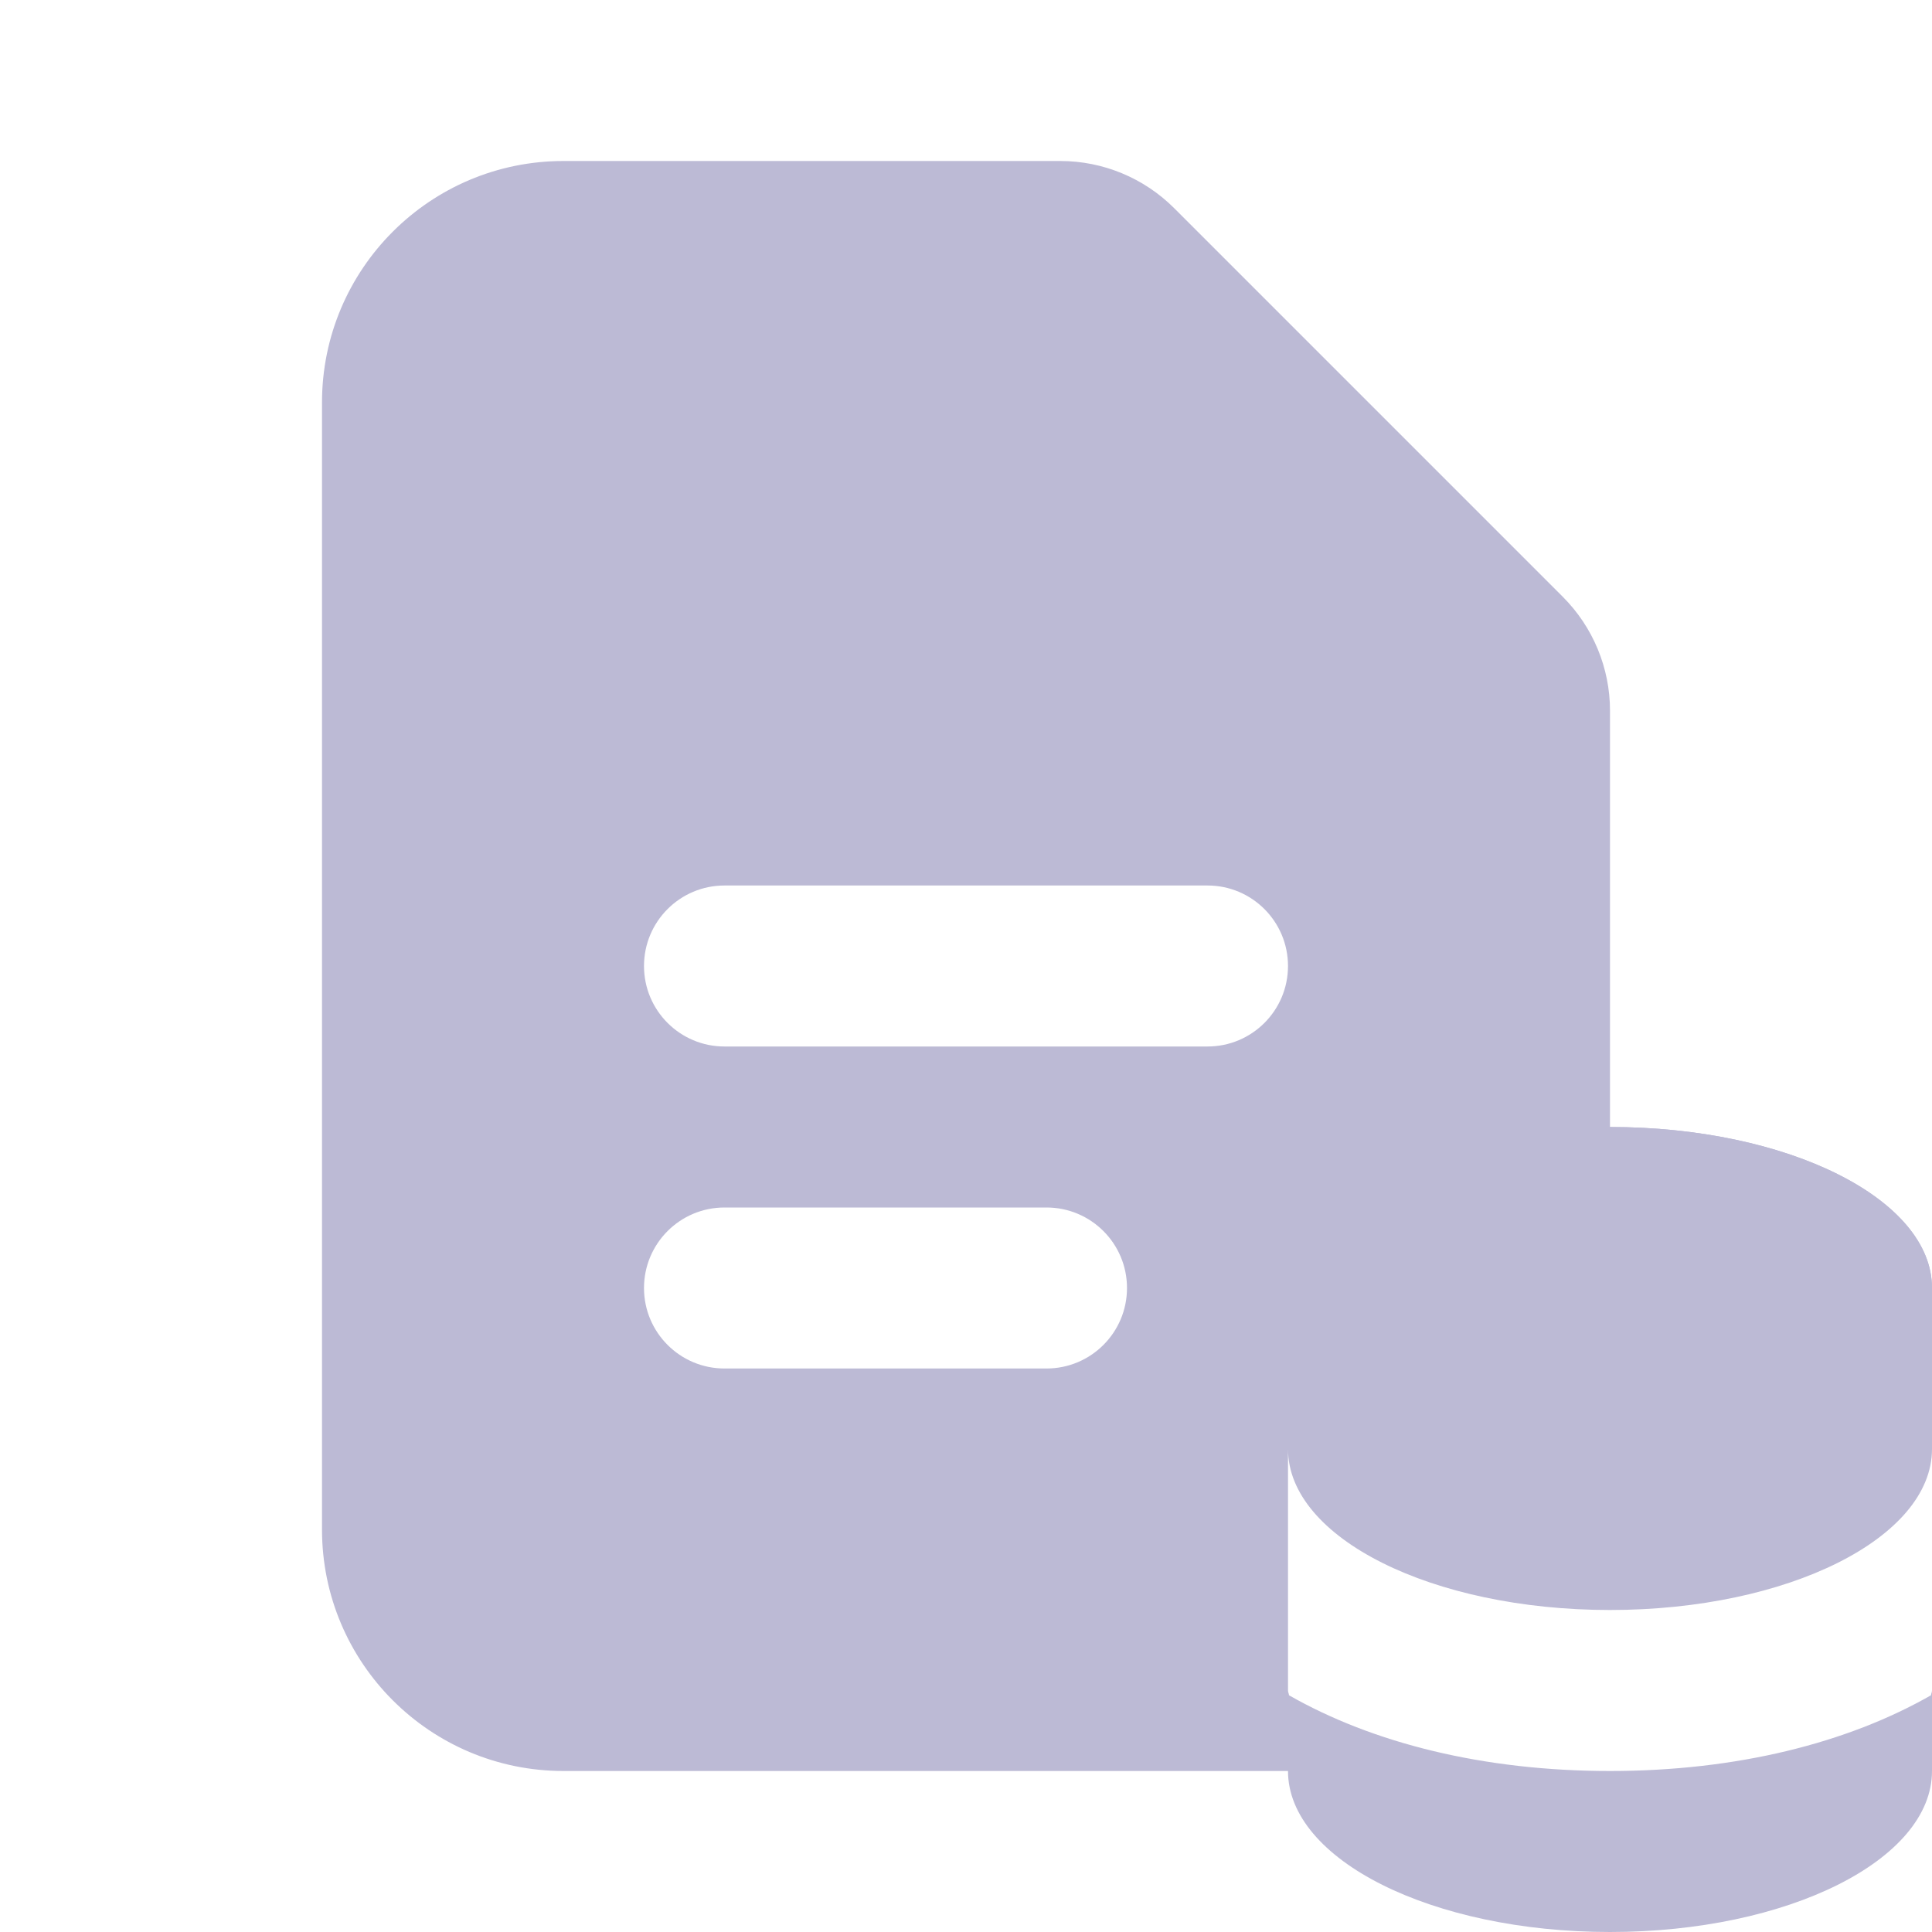
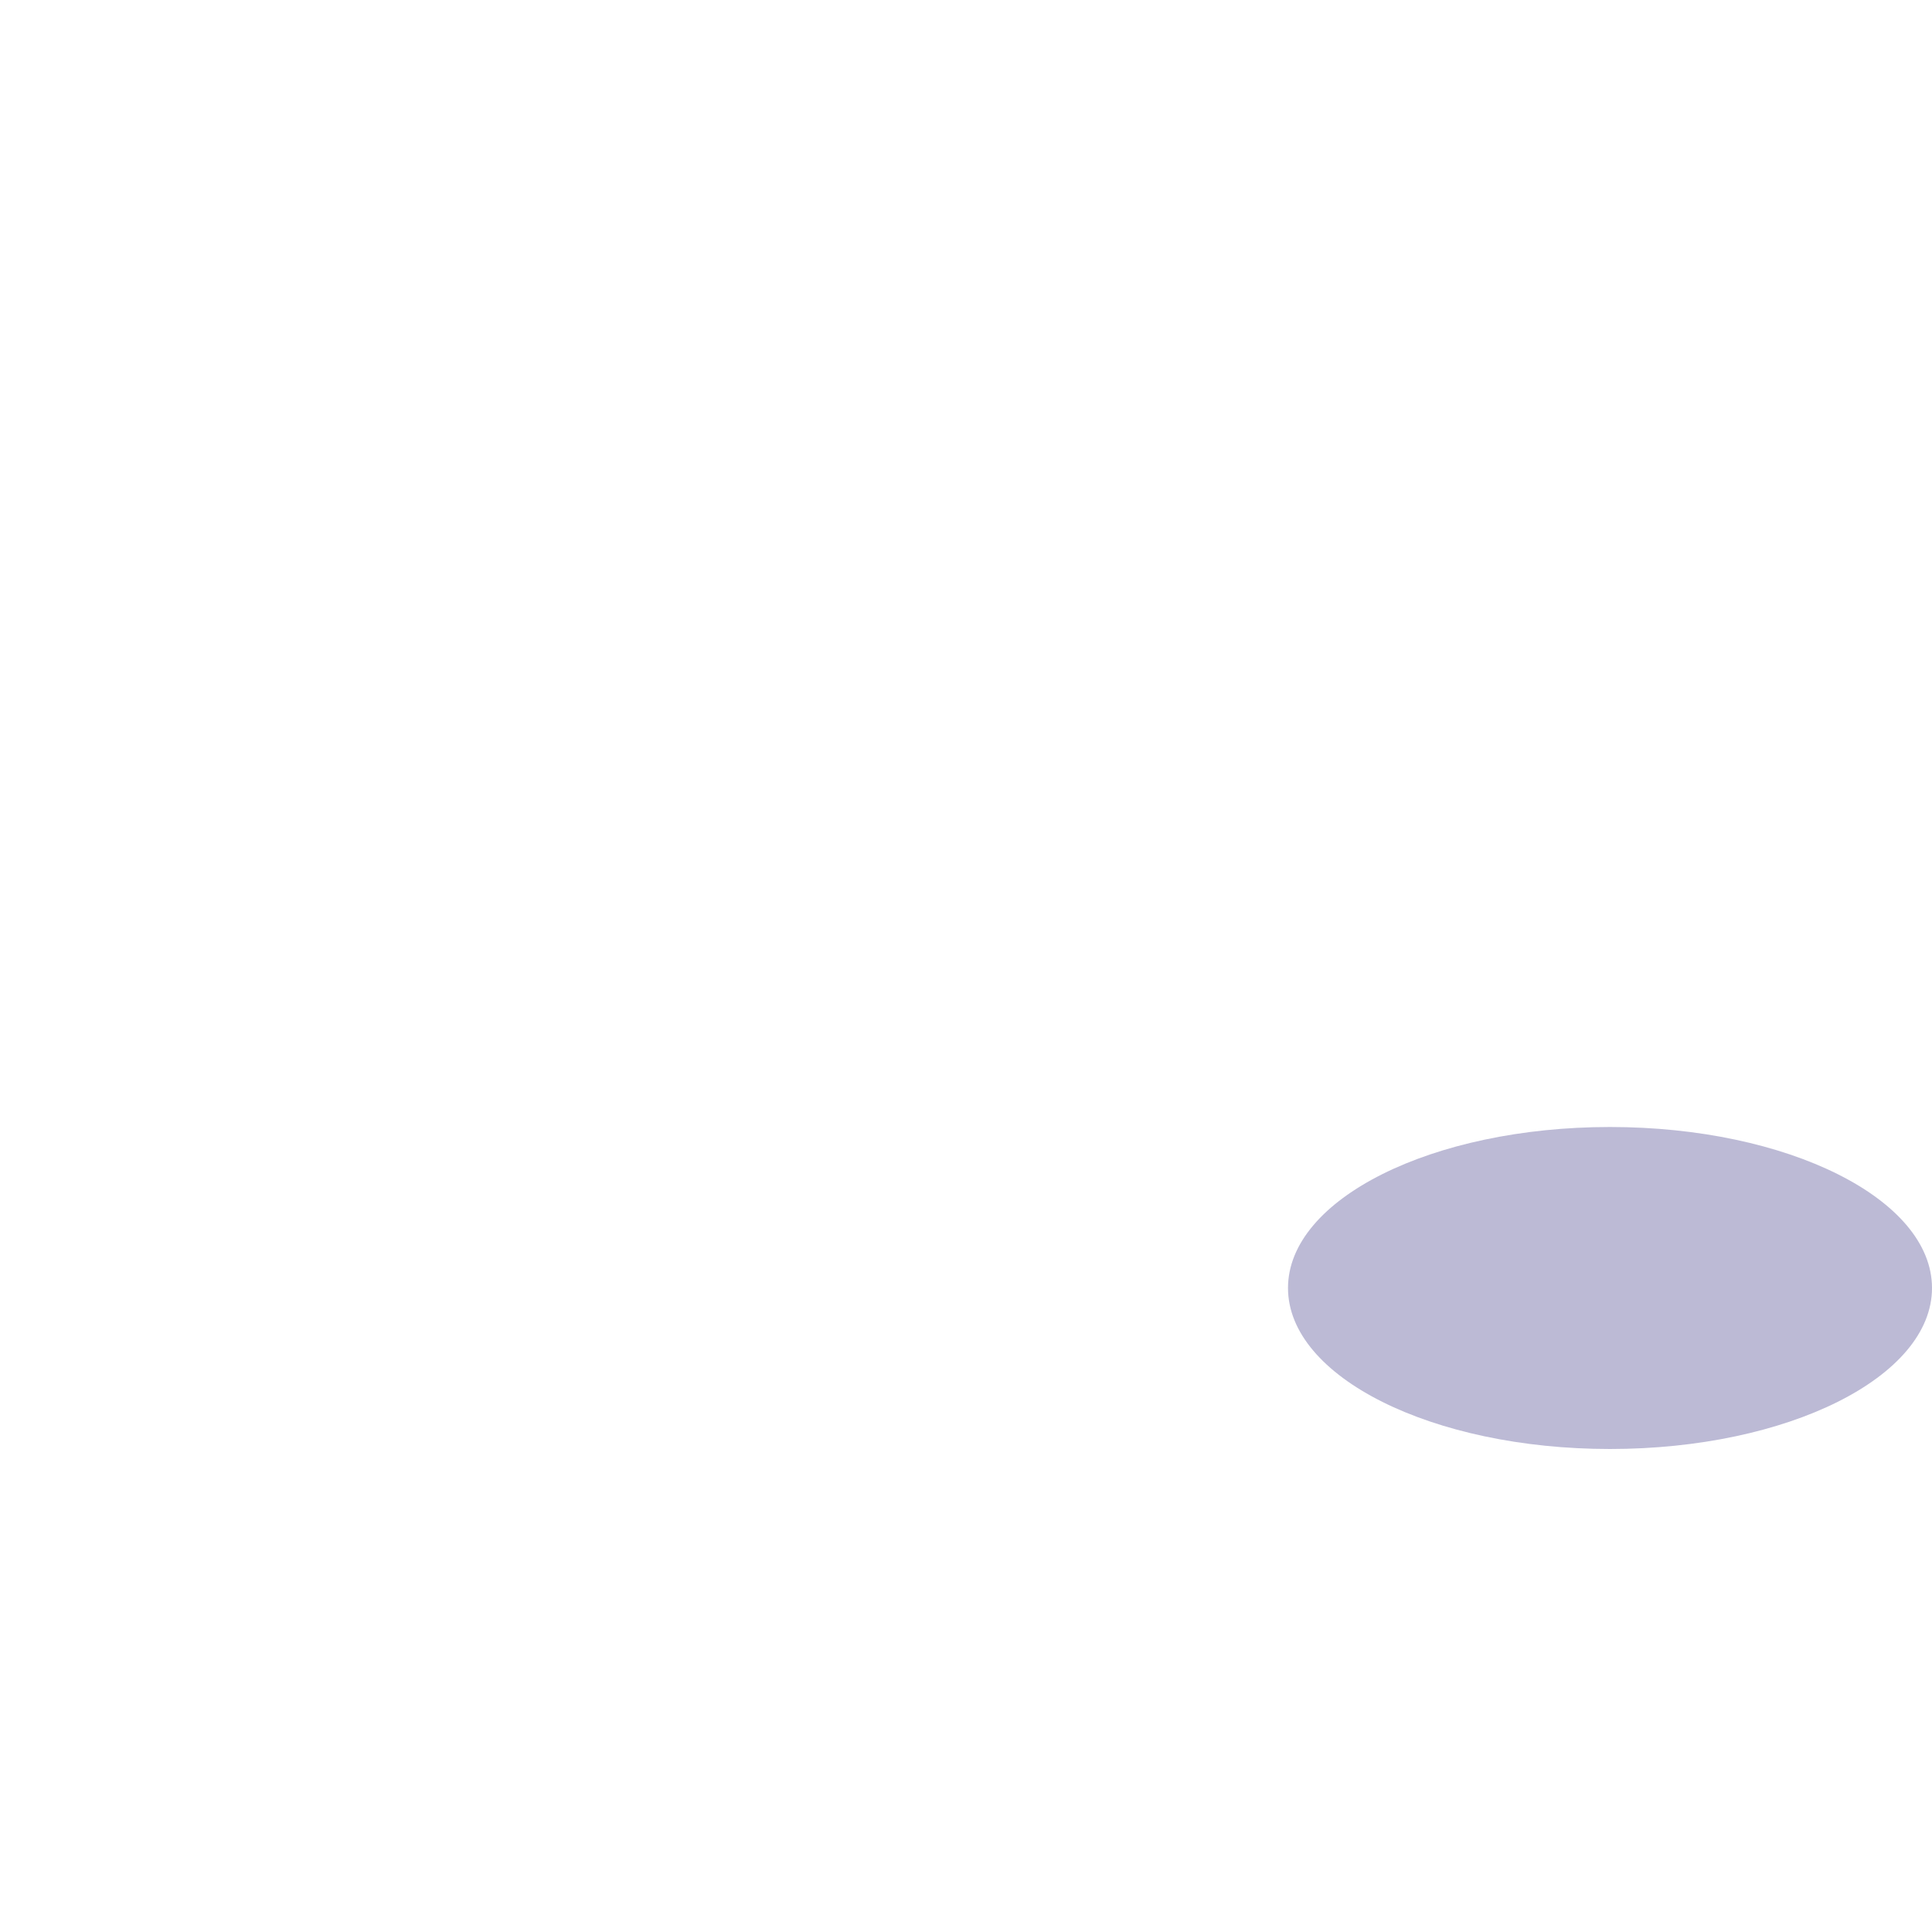
<svg xmlns="http://www.w3.org/2000/svg" width="24" height="24" viewBox="0 0 24 24" fill="none">
  <path d="M20 18C22.209 18 24 17.105 24 16C24 14.895 22.209 14 20 14C17.791 14 16 14.895 16 16C16 17.105 17.791 18 20 18Z" fill="#BCBAD5" />
-   <path fill-rule="evenodd" clip-rule="evenodd" d="M20 14V8.828C20 8.298 19.789 7.789 19.414 7.414L14.586 2.586C14.211 2.211 13.702 2 13.172 2H7C5.343 2 4 3.343 4 5V19C4 20.657 5.343 22 7 22H16C16 23.105 17.791 24 20 24C22.209 24 24 23.105 24 22V21C24 21.011 23.997 21.021 23.994 21.031C23.991 21.04 23.988 21.049 23.988 21.059C22.95 21.652 21.575 22 20 22C18.425 22 17.05 21.652 16.012 21.059C16.012 21.049 16.009 21.04 16.006 21.031C16.003 21.021 16 21.011 16 21V18C16 19.105 17.791 20 20 20C22.209 20 24 19.105 24 18V16C24 14.895 22.209 14 20 14ZM9 13H15C15.553 13 16 12.552 16 12C16 11.448 15.553 11 15 11H9C8.447 11 8 11.448 8 12C8 12.552 8.447 13 9 13ZM9 17H13C13.553 17 14 16.552 14 16C14 15.448 13.553 15 13 15H9C8.447 15 8 15.448 8 16C8 16.552 8.447 17 9 17Z" fill="#BCBAD5" />
</svg>